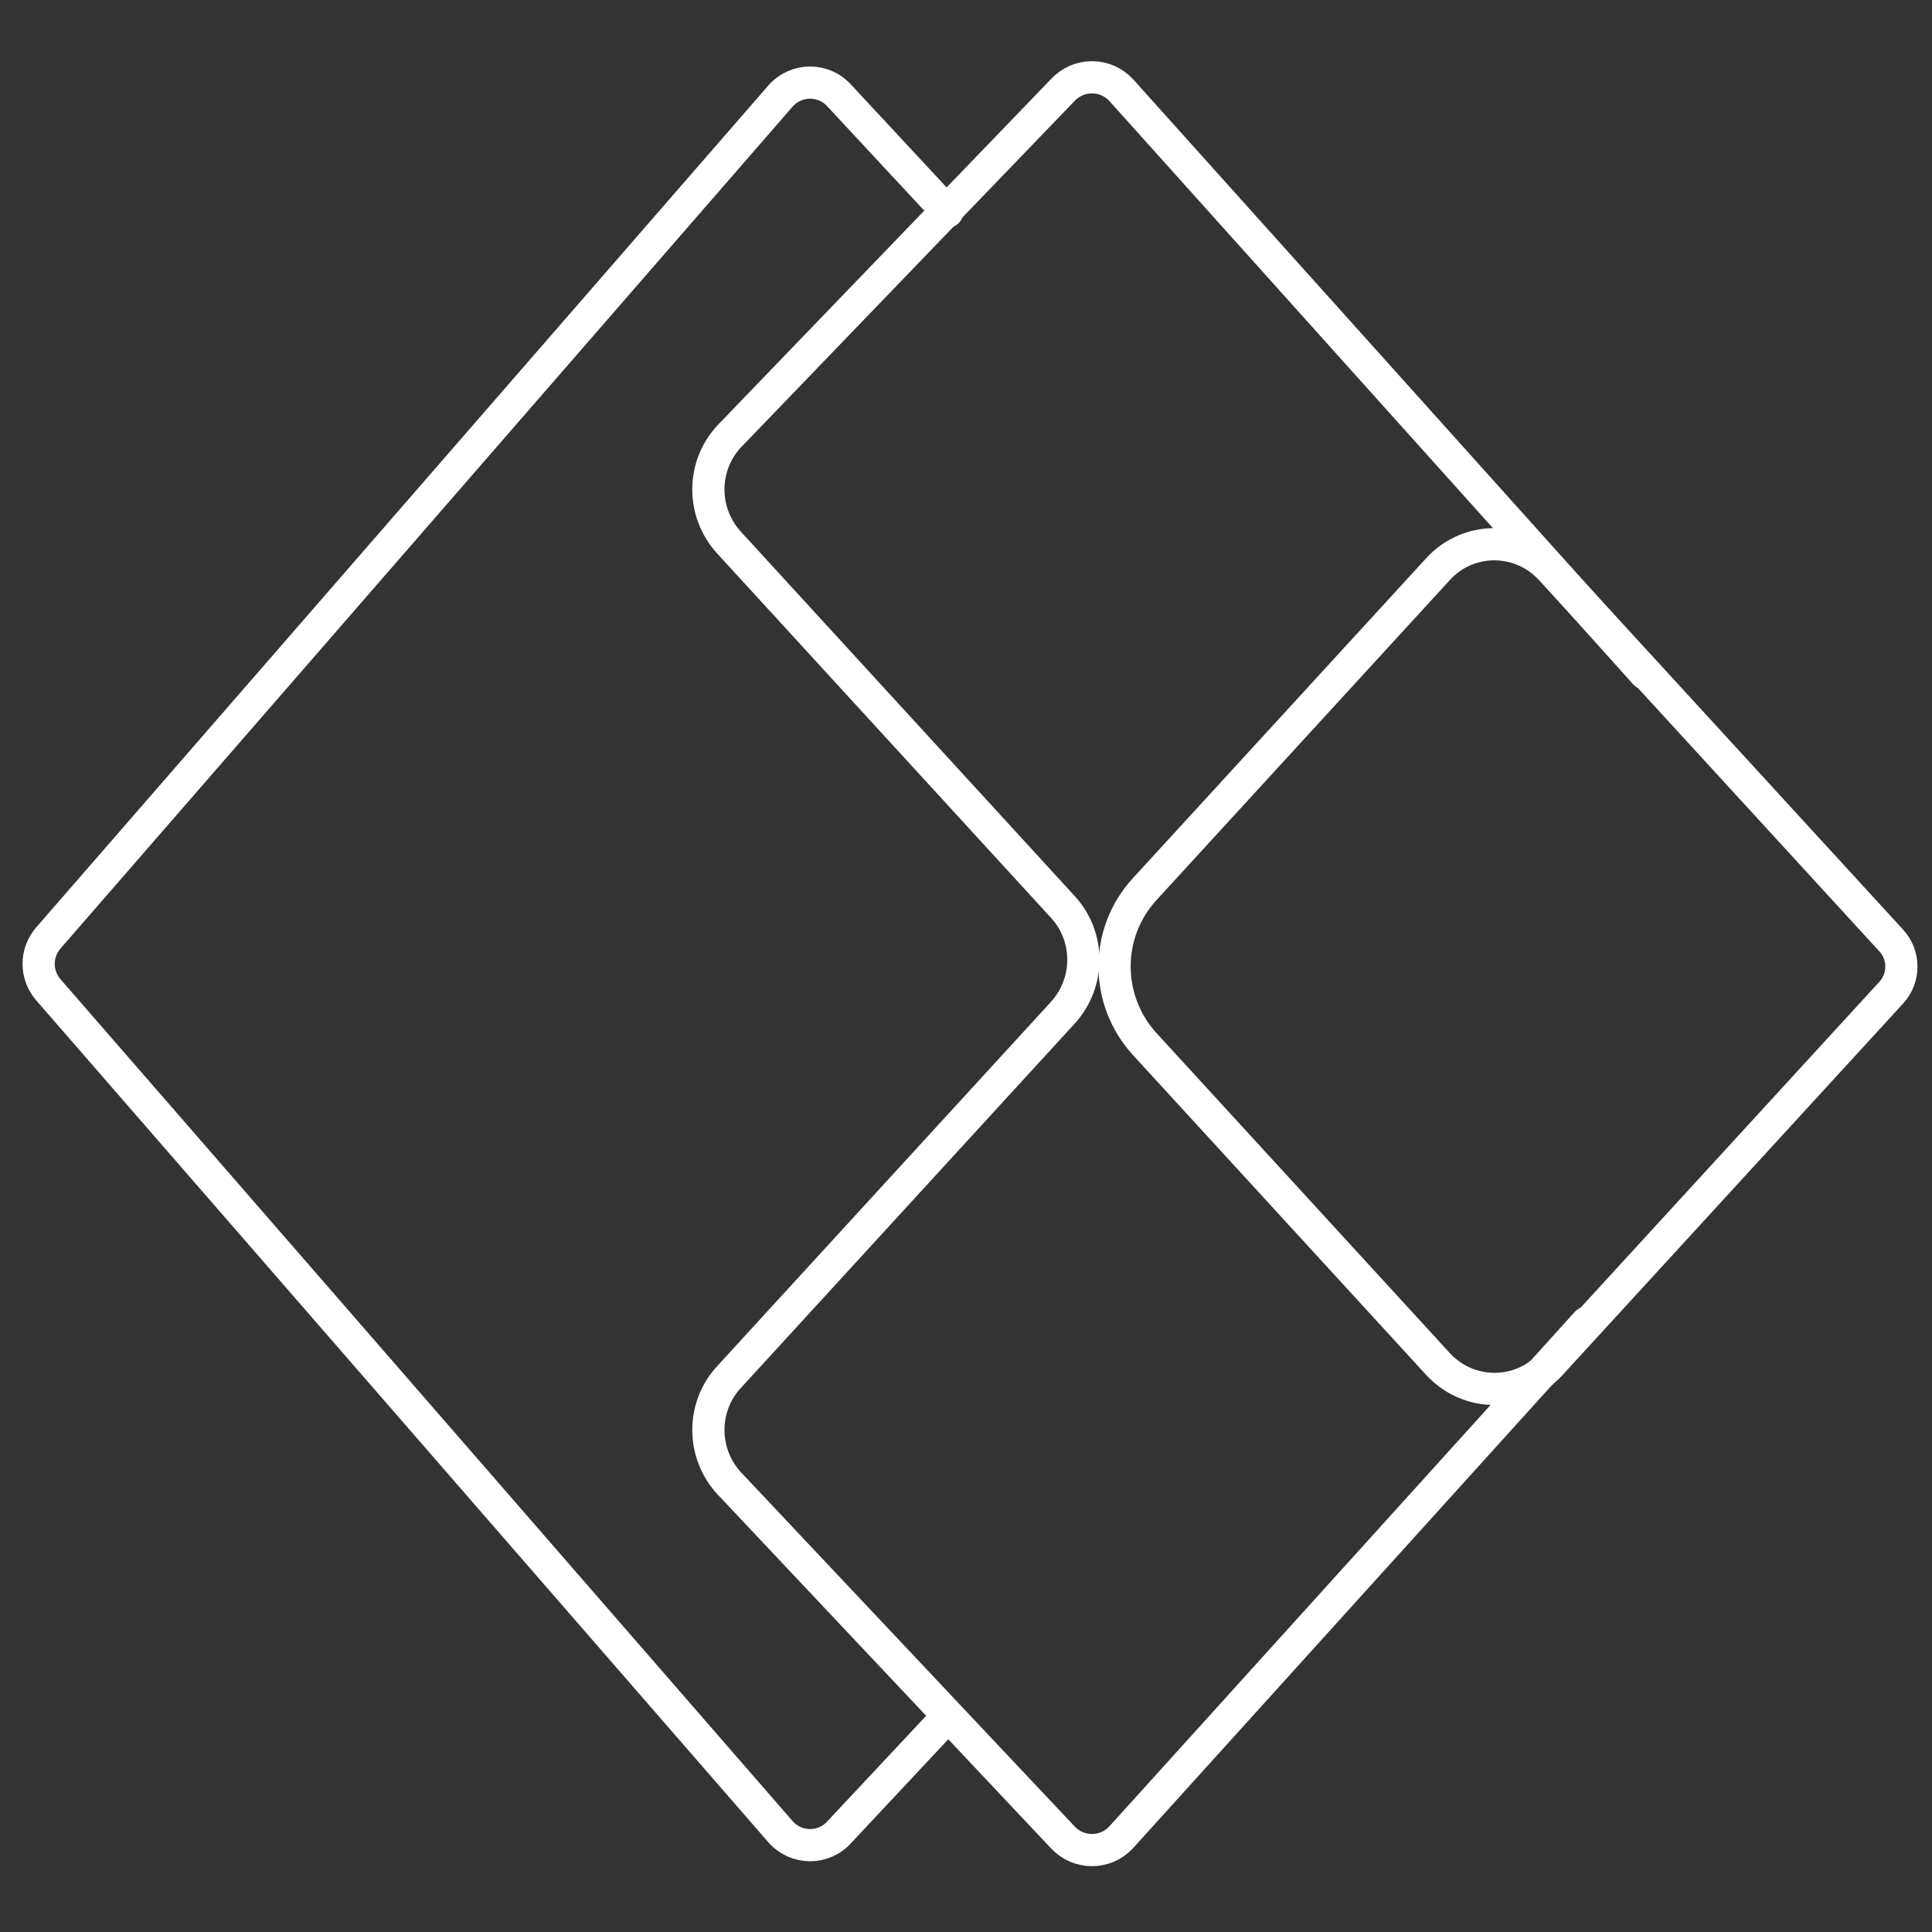
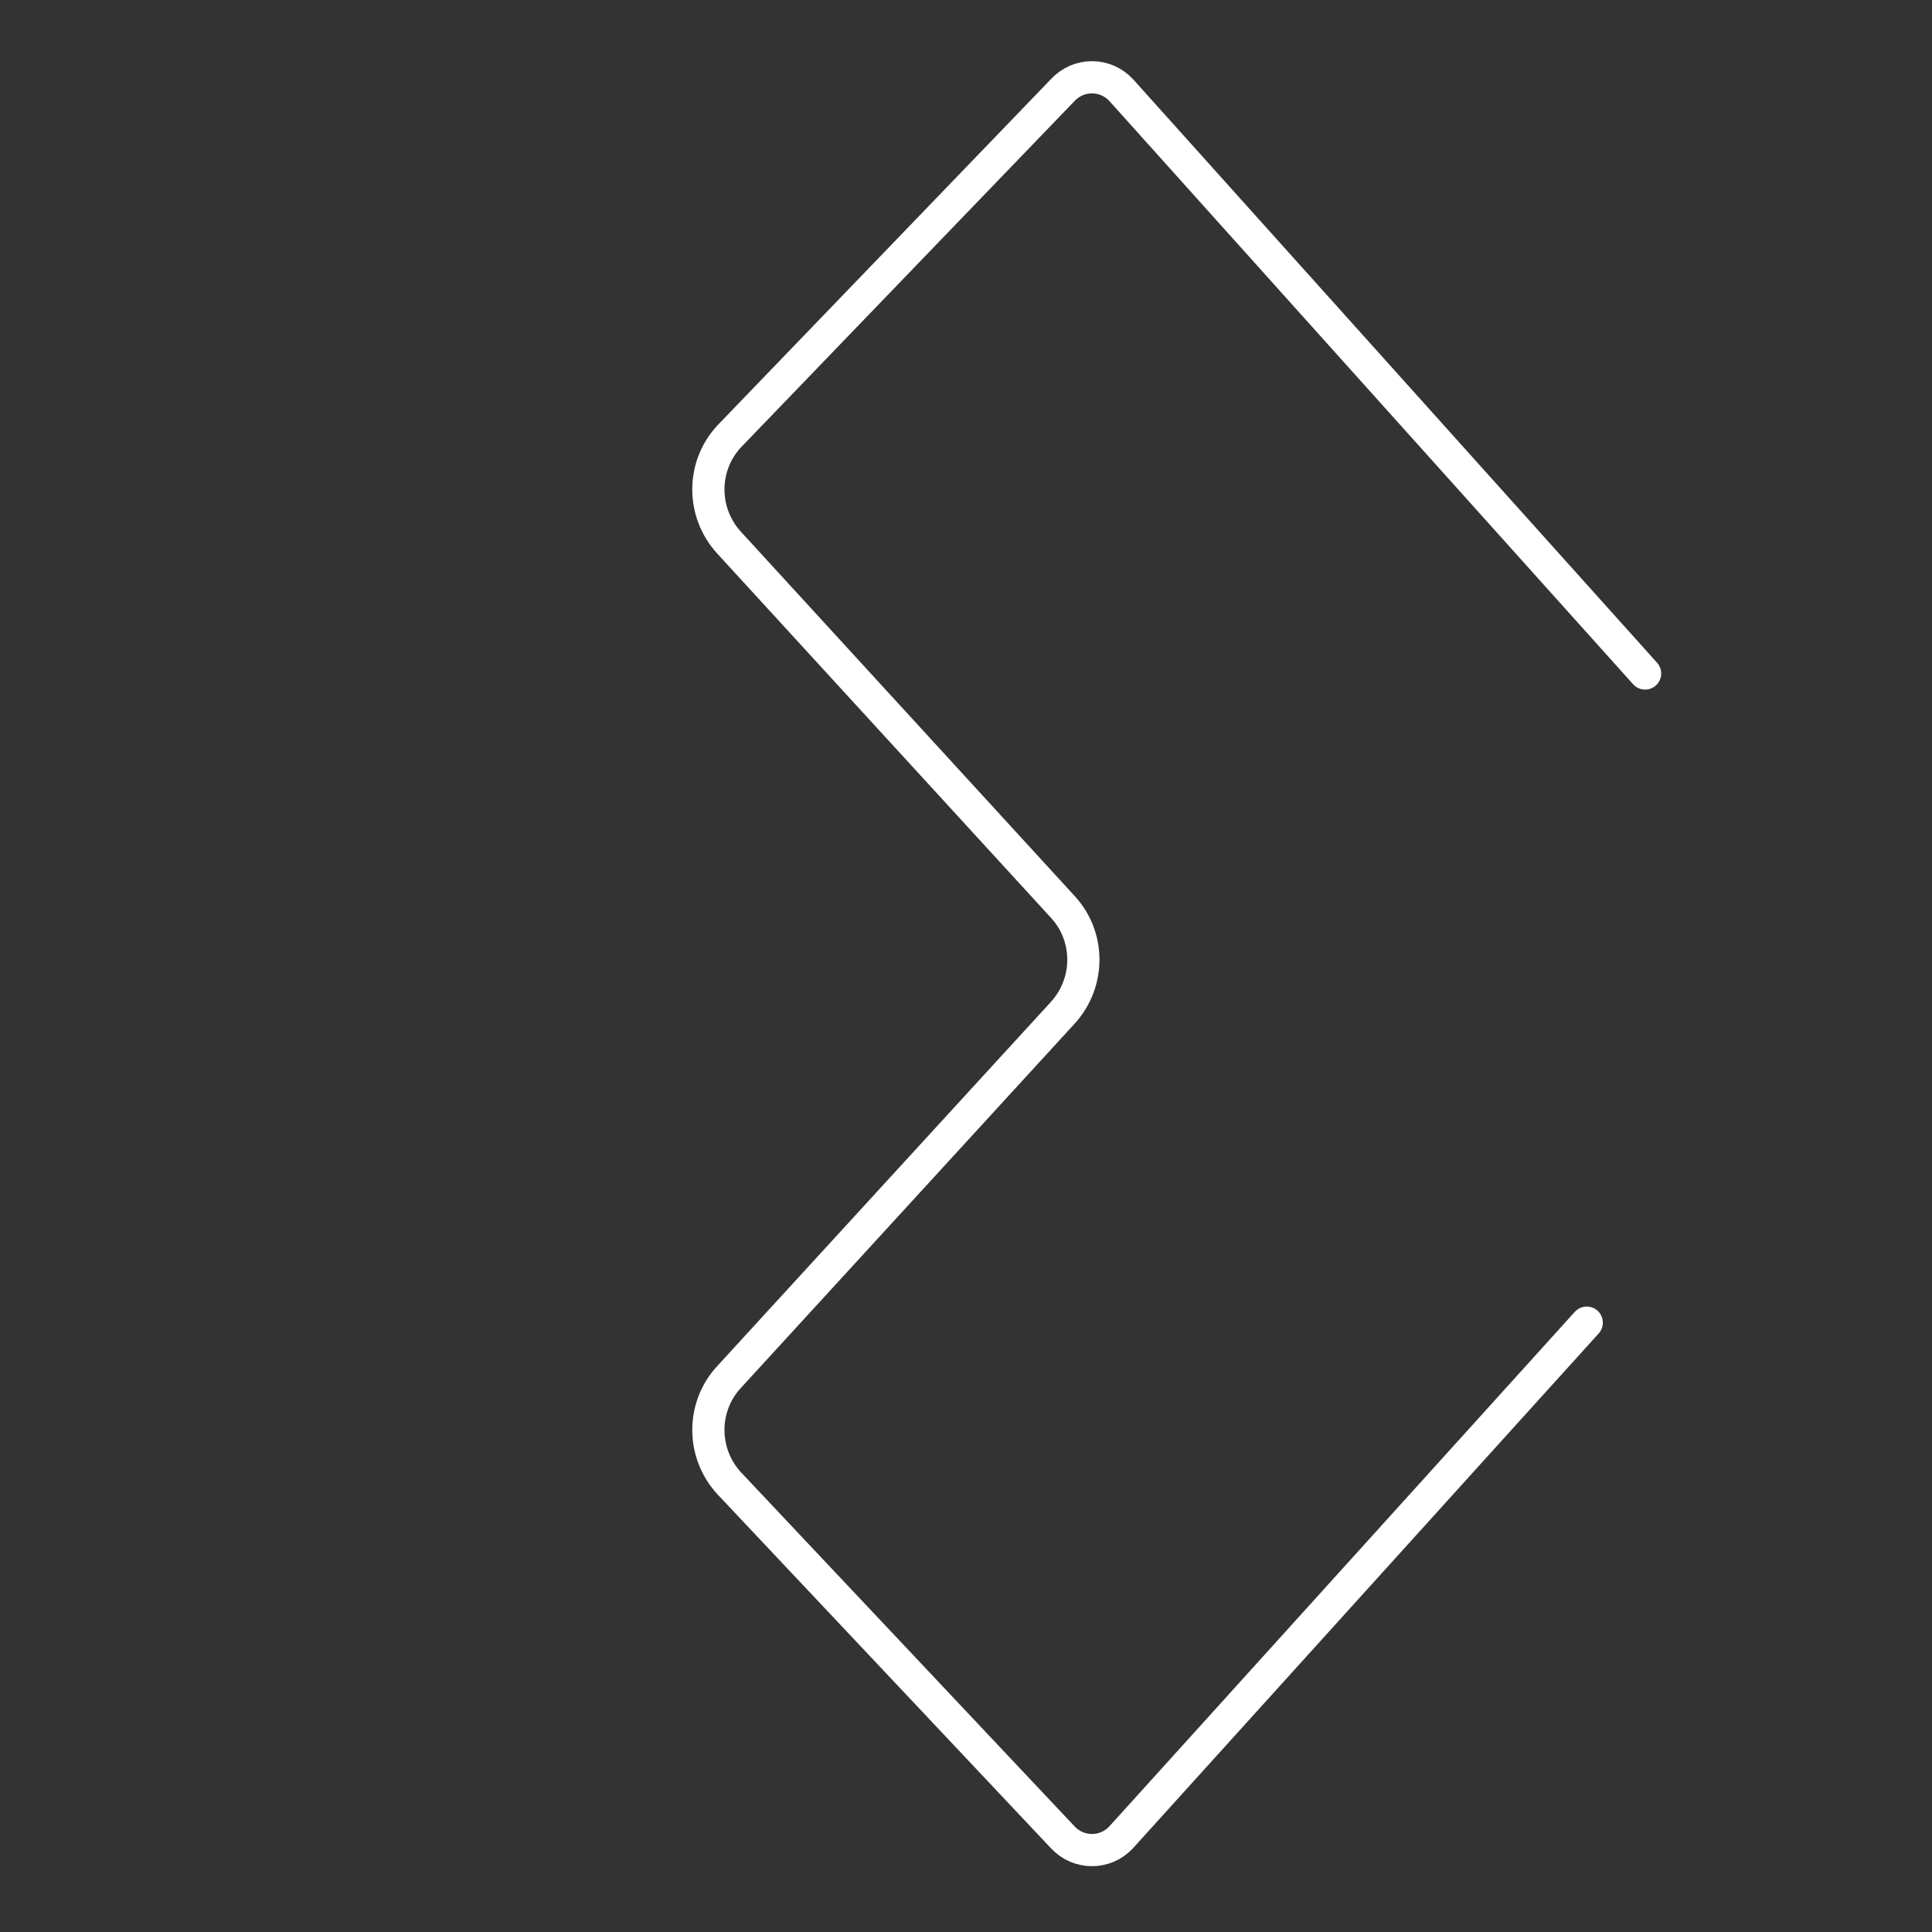
<svg xmlns="http://www.w3.org/2000/svg" width="60" height="60" viewBox="0 0 60 60" fill="none">
  <rect x="0" y="0" width="60" height="60" fill="#333333" stroke="none" />
-   <path d="M29.43 53.304L26.082 56.88C25.59 57.444 24.726 57.444 24.234 56.88L1.506 30.744C1.098 30.276 1.098 29.592 1.506 29.124L24.234 2.988C24.726 2.424 25.59 2.424 26.082 2.988L29.418 6.576" stroke="white" stroke-linecap="round" stroke-linejoin="round" />
  <path d="M49.278 41.076L34.818 57.06C34.326 57.588 33.498 57.588 33.006 57.06L22.638 46.056C21.786 45.12 21.786 43.692 22.638 42.768L33.006 31.452C33.858 30.516 33.858 29.088 33.006 28.164L22.638 16.848C21.786 15.912 21.786 14.484 22.638 13.56L33.006 2.796C33.498 2.268 34.326 2.268 34.818 2.796L51.09 20.916" stroke="white" stroke-linecap="round" stroke-linejoin="round" />
-   <path d="M44.658 17.676C45.594 16.644 47.214 16.644 48.162 17.676L58.734 29.208C59.154 29.664 59.154 30.372 58.734 30.828L48.162 42.36C47.226 43.392 45.606 43.392 44.658 42.36L35.55 32.424C34.302 31.056 34.302 28.968 35.55 27.612L44.658 17.676Z" stroke="white" stroke-linecap="round" stroke-linejoin="round" />
</svg>